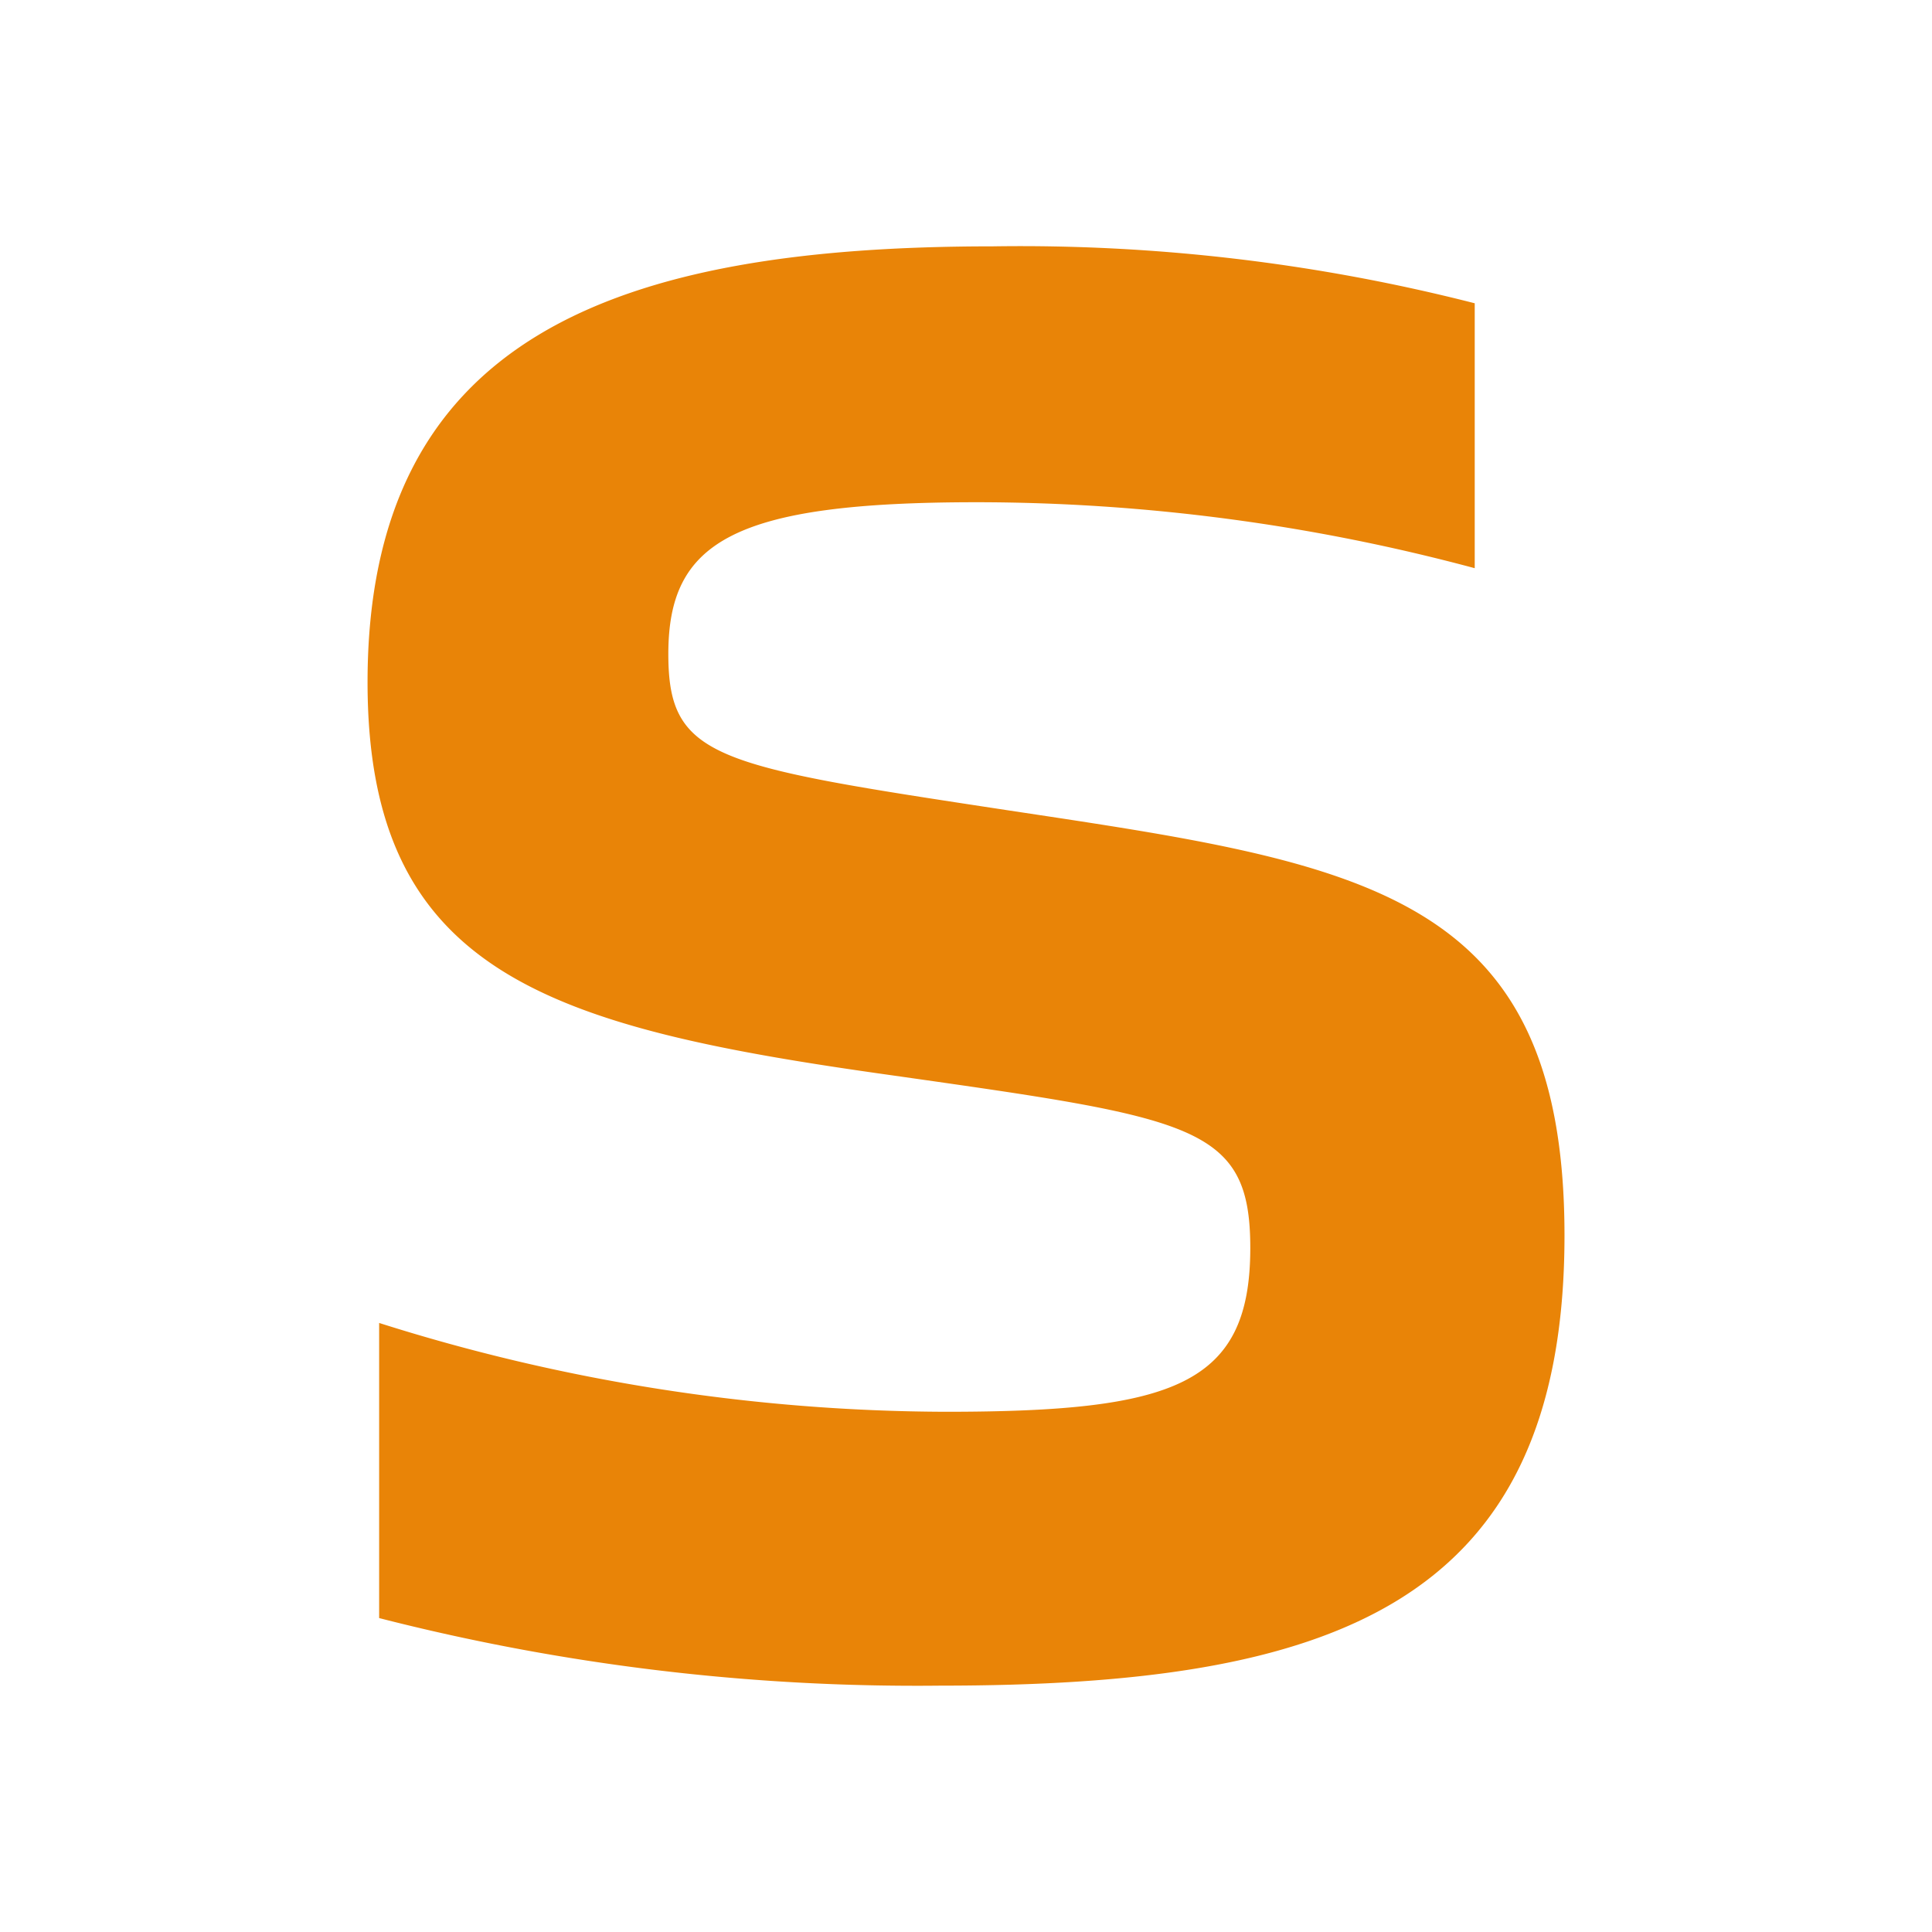
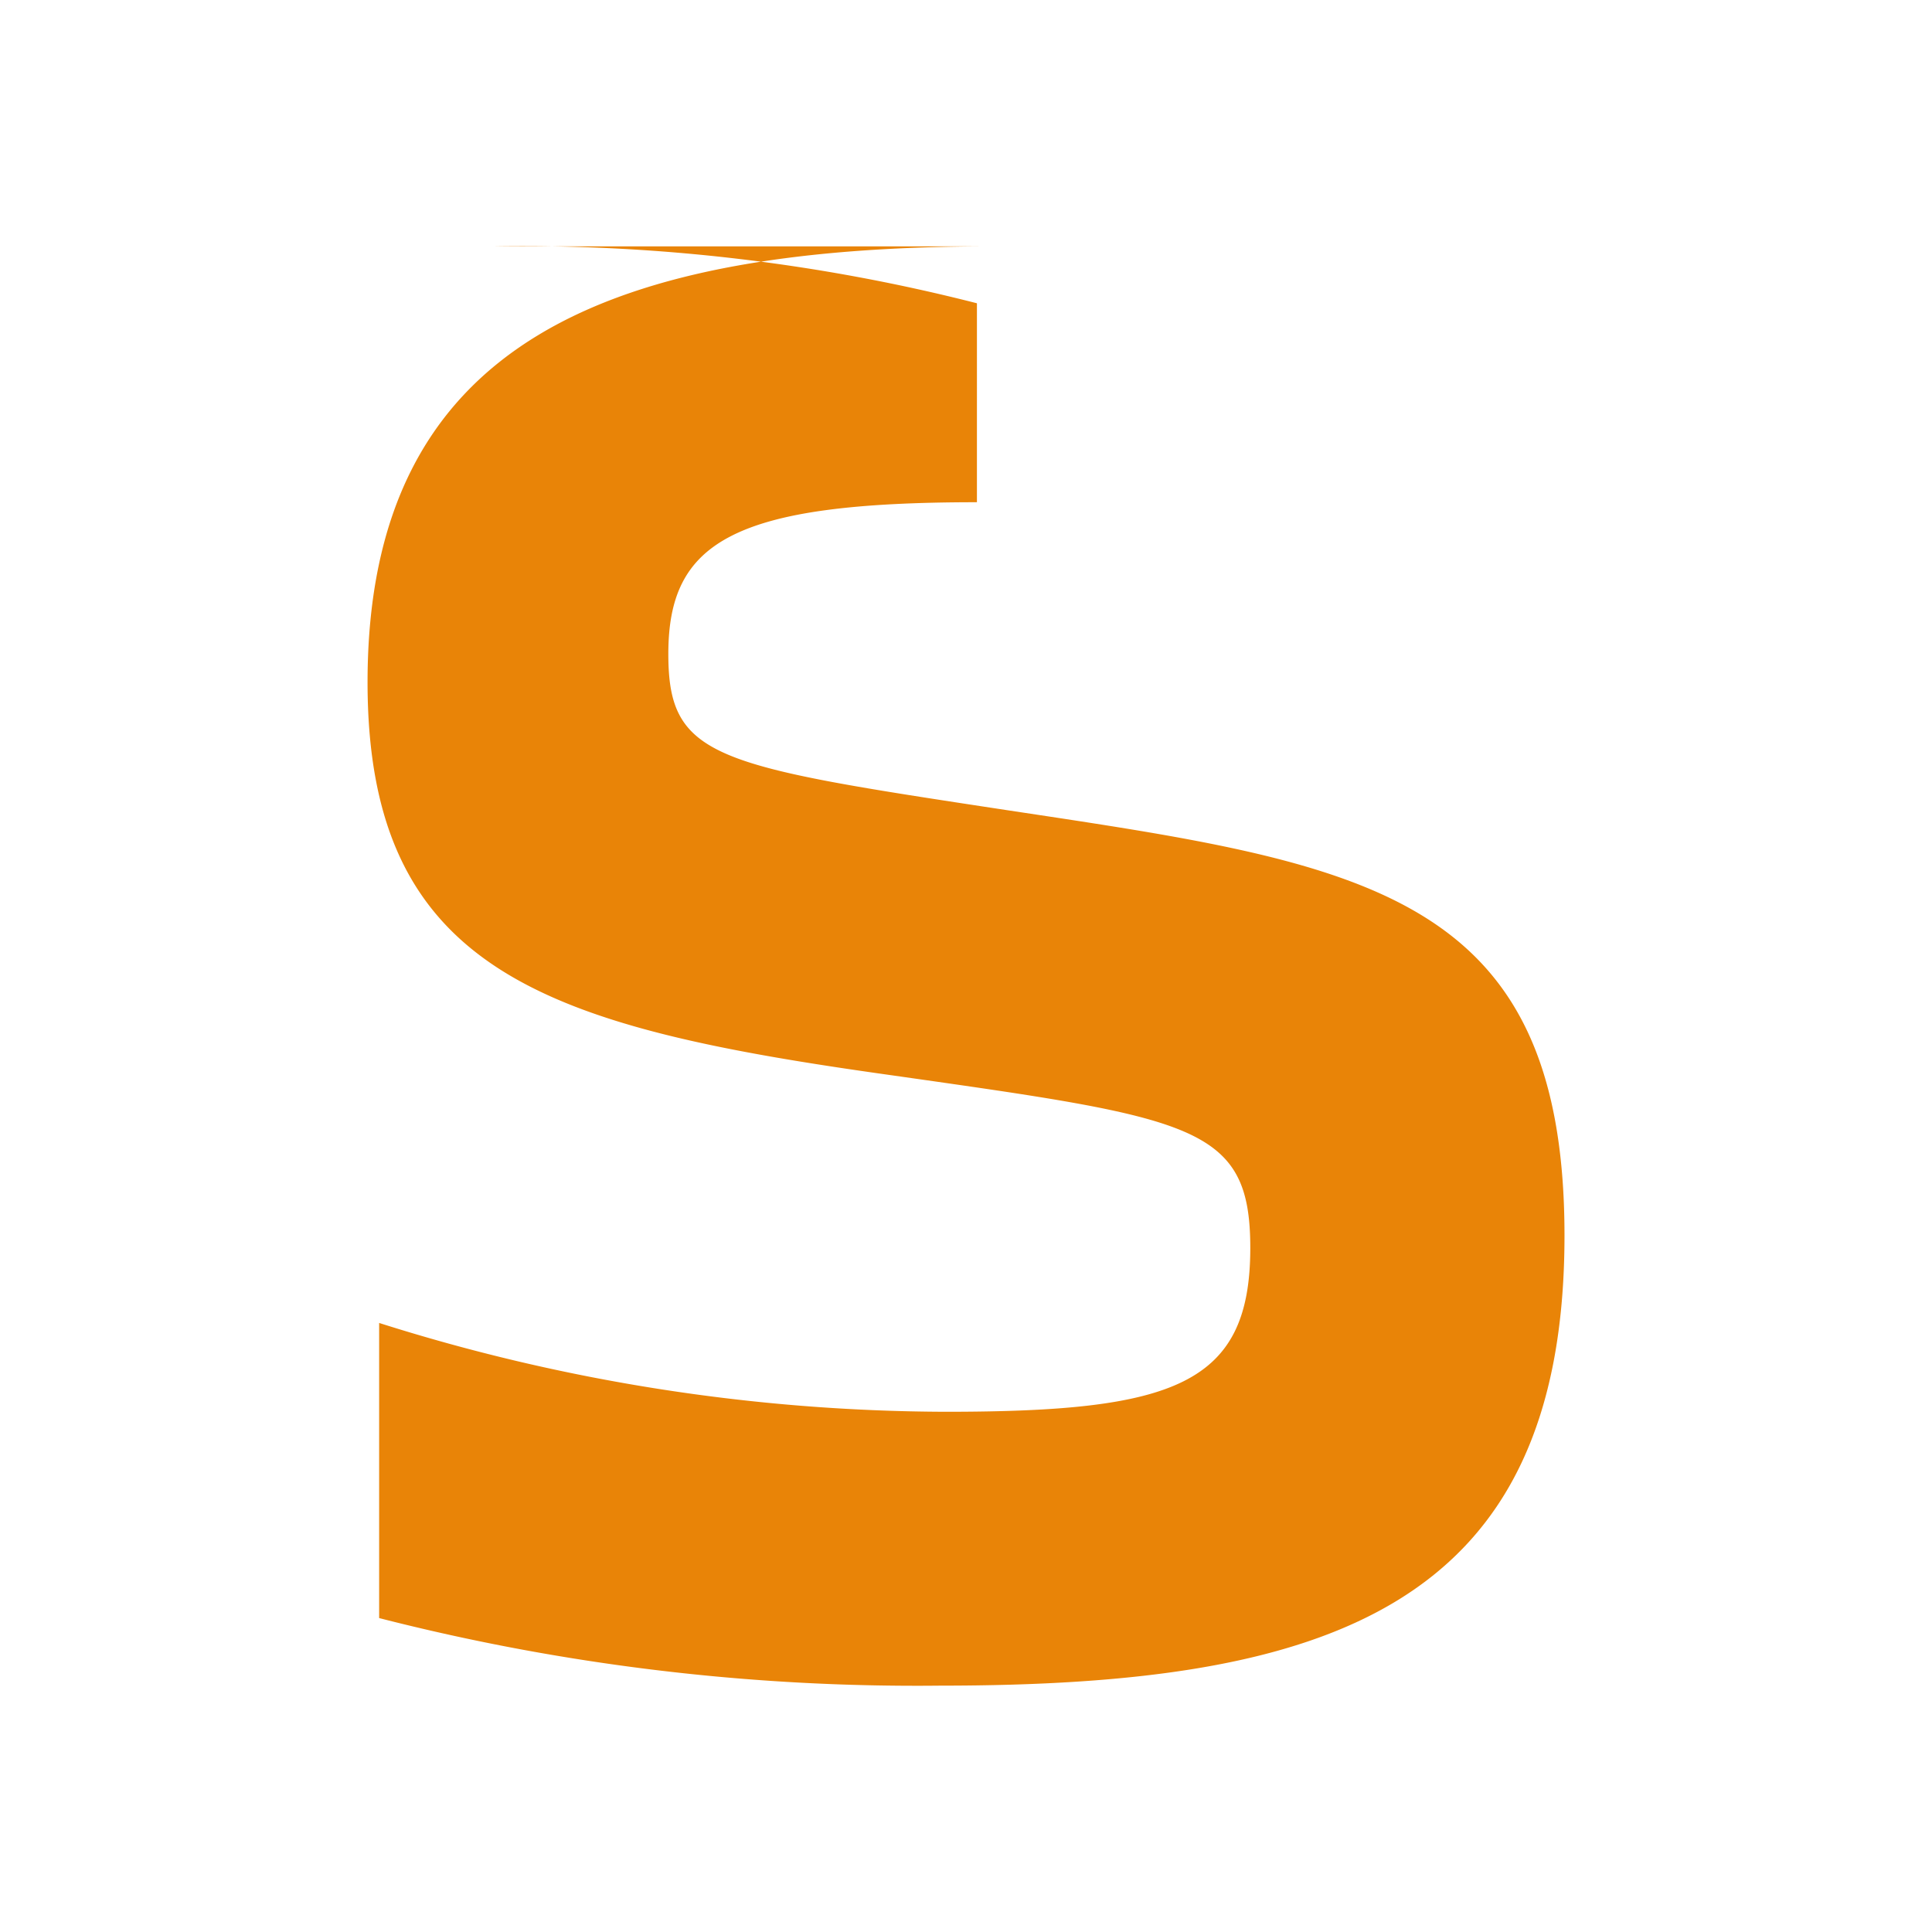
<svg xmlns="http://www.w3.org/2000/svg" viewBox="0 0 41 41">
-   <path d="M21.065 5.228c-8 0-13.265 1.922-13.265 9.249 0 6.191 3.85 7.325 11.144 8.345 6.382.908 7.589 1.055 7.589 3.662 0 2.909-1.621 3.476-6.47 3.476a40.093 40.093 0 01-12.017-1.885v6.263a45.918 45.918 0 0011.9 1.434c8.247 0 13.255-1.658 13.255-9.553 0-7.323-4.311-7.891-11.811-9.023-6.217-.945-7.207-1.093-7.207-3.318 0-2.379 1.369-3.22 6.549-3.22a40.837 40.837 0 0110.564 1.4V6.436a38.927 38.927 0 00-10.231-1.208z" fill="#e98407" />
+   <path d="M21.065 5.228c-8 0-13.265 1.922-13.265 9.249 0 6.191 3.85 7.325 11.144 8.345 6.382.908 7.589 1.055 7.589 3.662 0 2.909-1.621 3.476-6.47 3.476a40.093 40.093 0 01-12.017-1.885v6.263a45.918 45.918 0 0011.9 1.434c8.247 0 13.255-1.658 13.255-9.553 0-7.323-4.311-7.891-11.811-9.023-6.217-.945-7.207-1.093-7.207-3.318 0-2.379 1.369-3.22 6.549-3.22V6.436a38.927 38.927 0 00-10.231-1.208z" fill="#e98407" />
</svg>